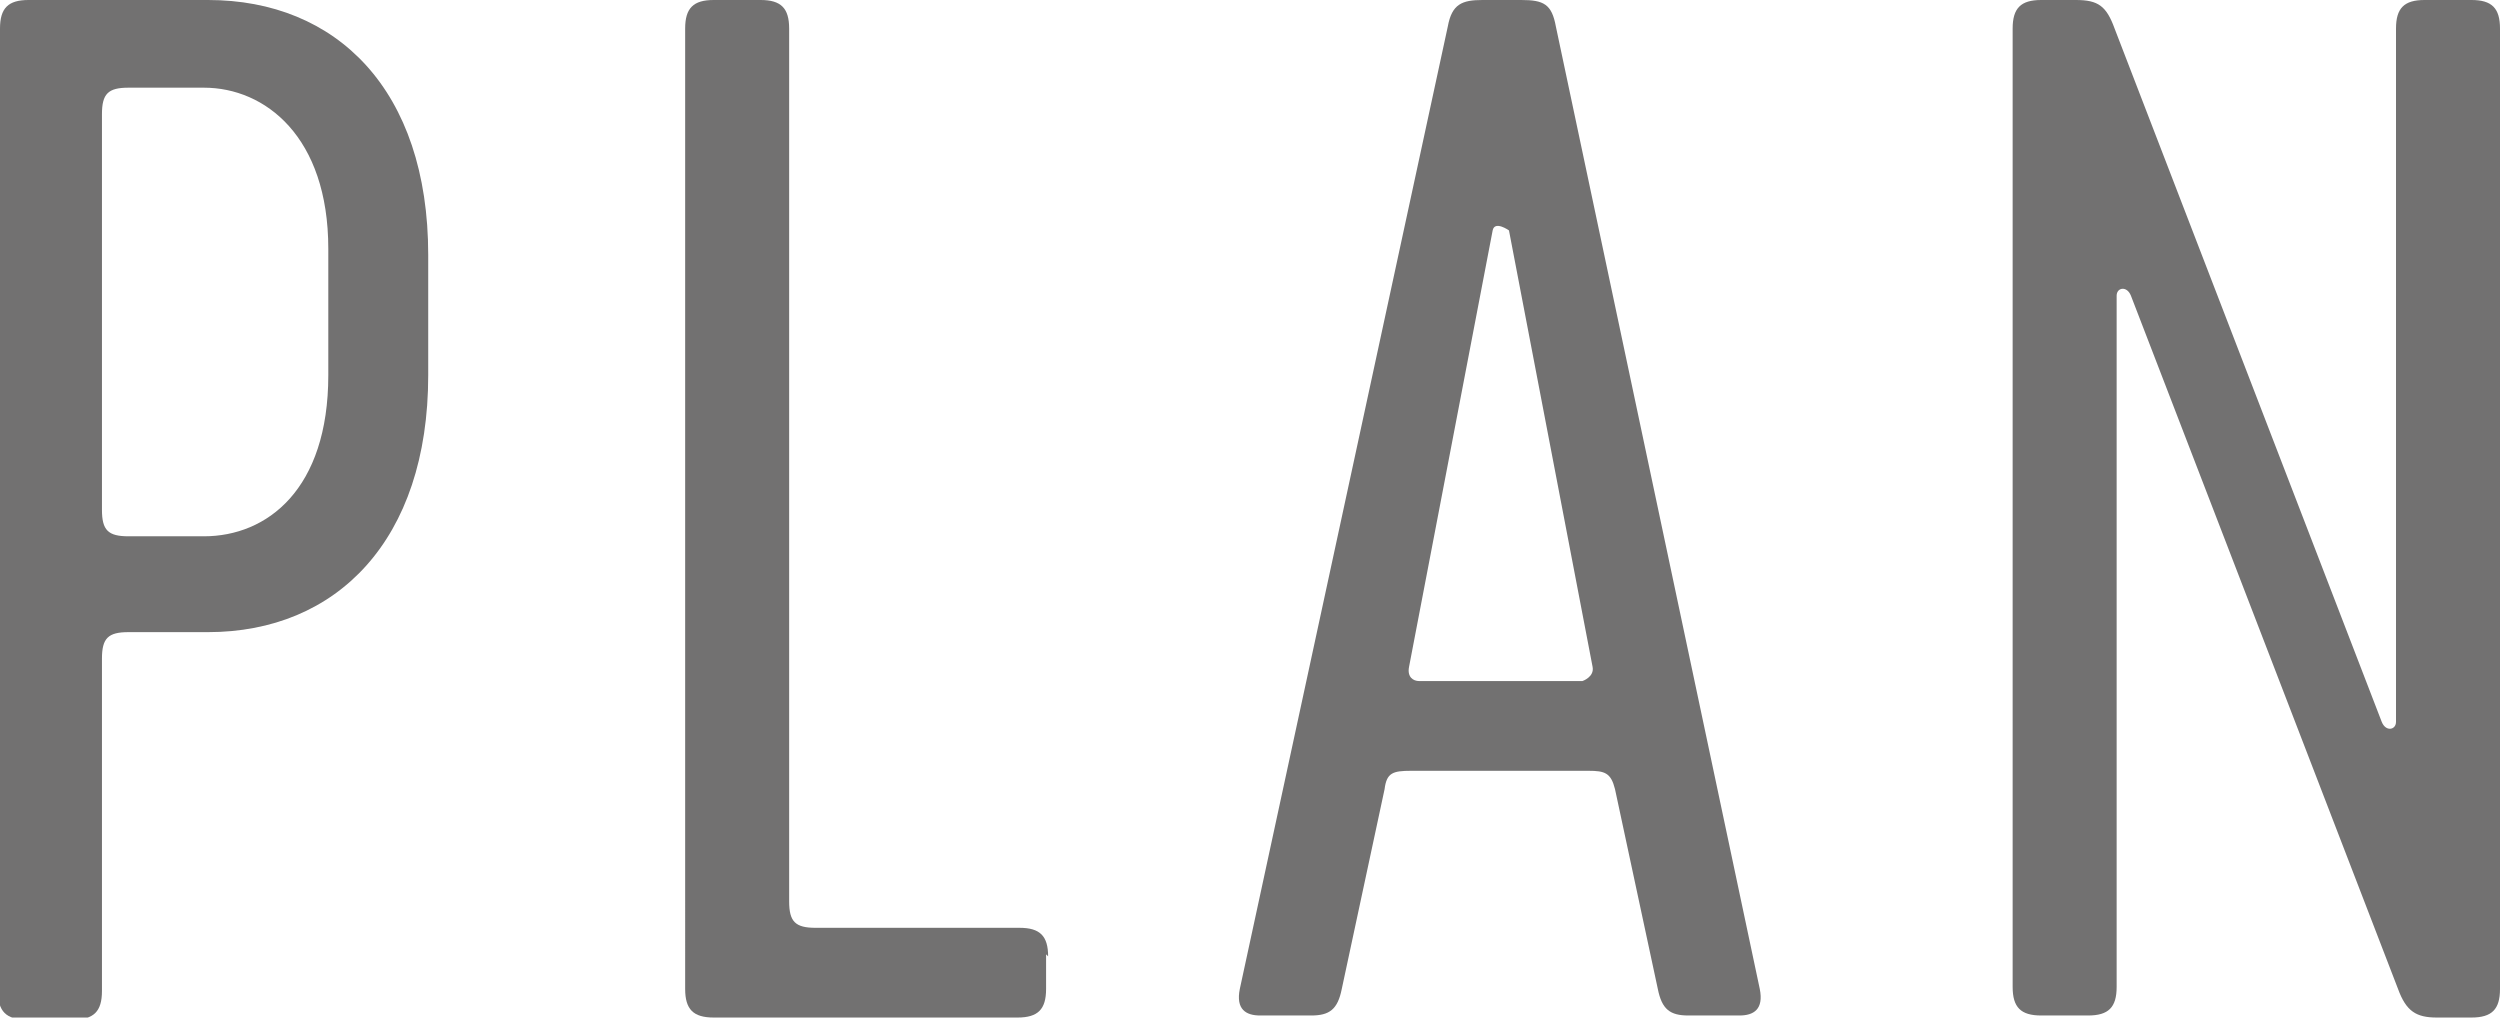
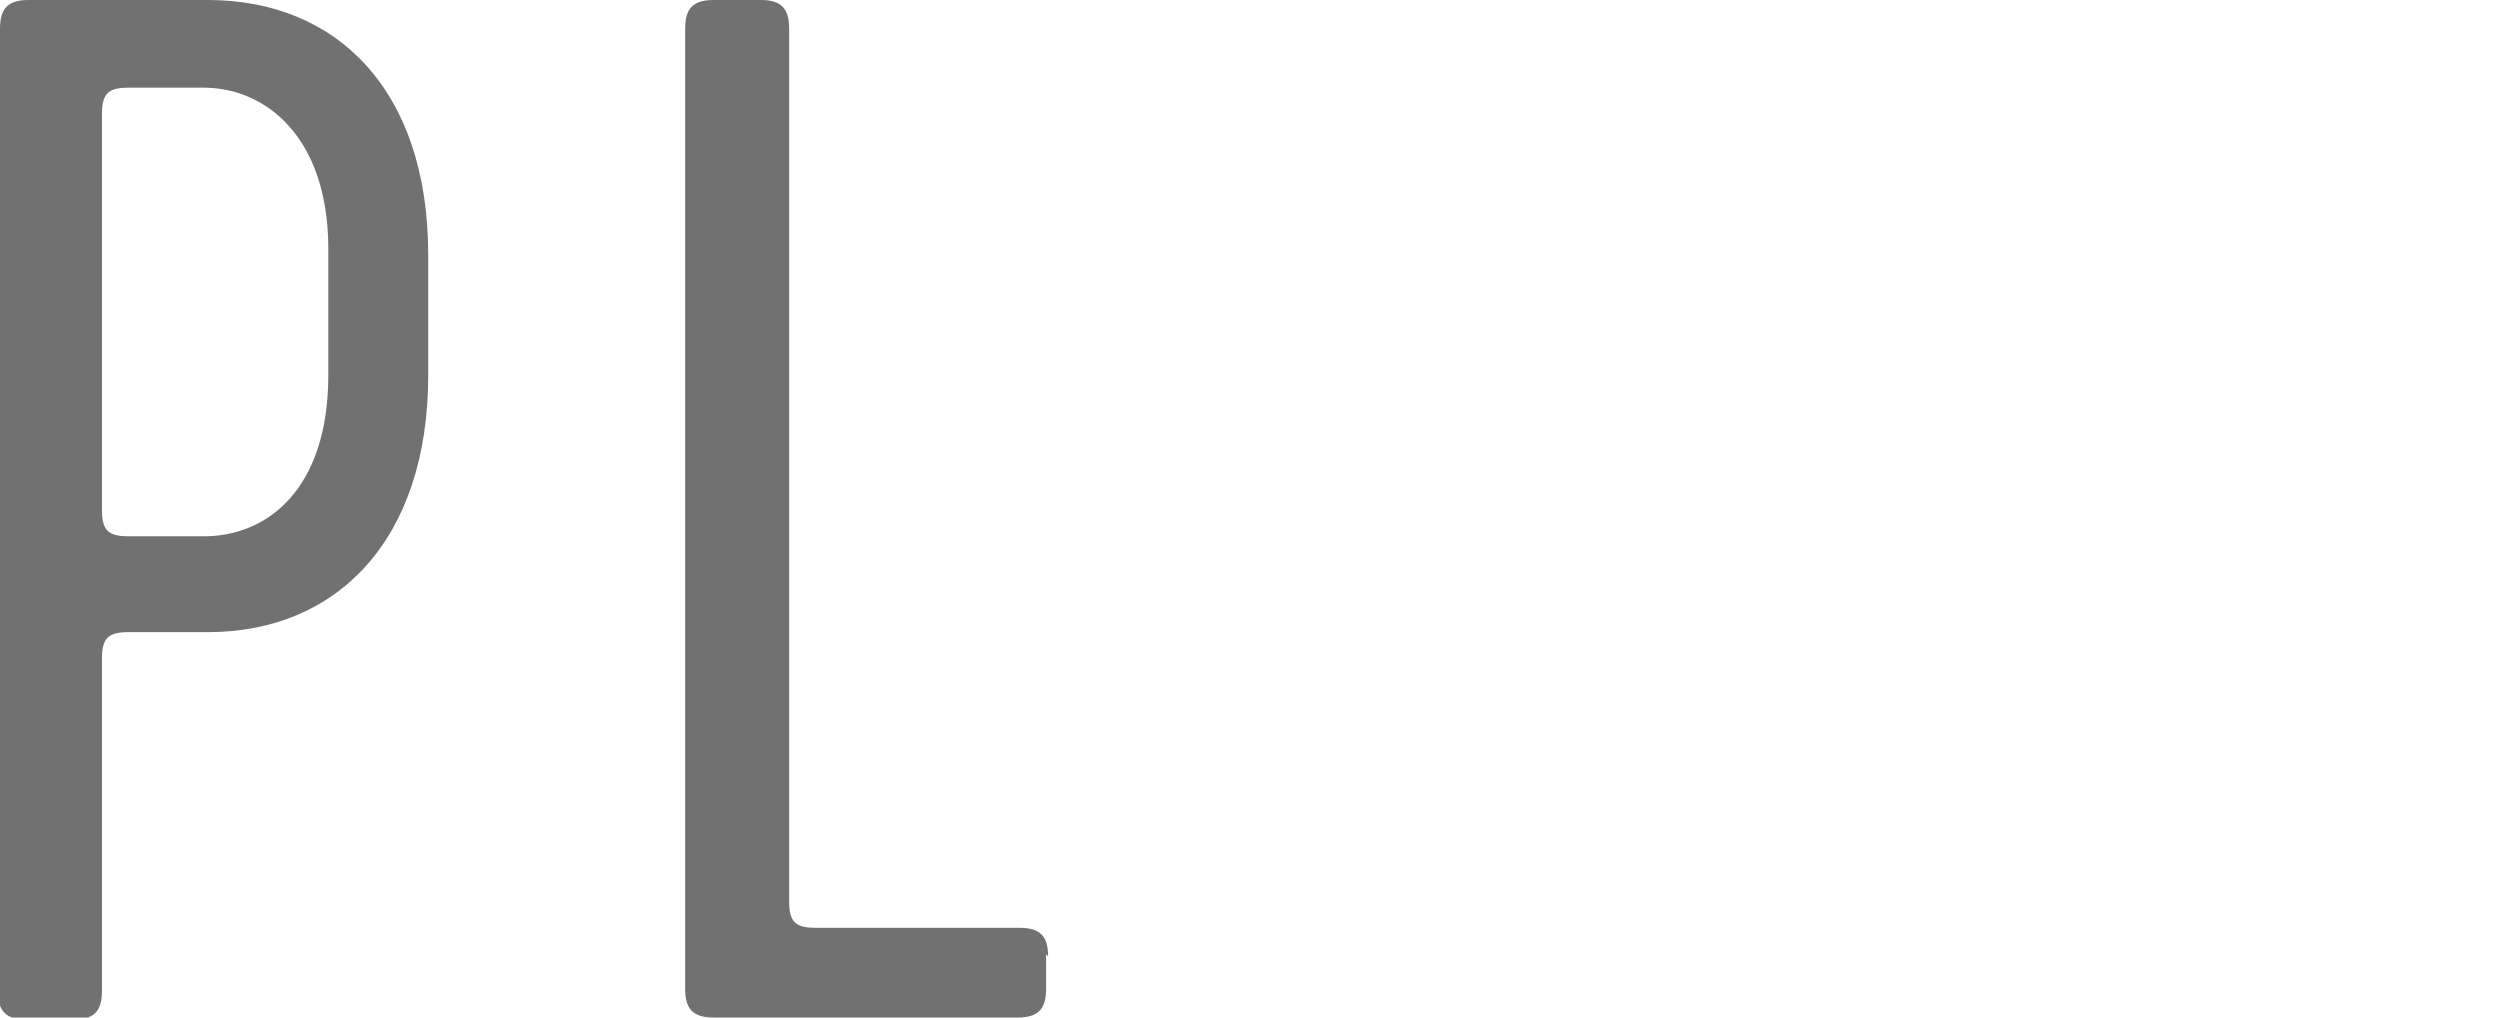
<svg xmlns="http://www.w3.org/2000/svg" id="_レイヤー_2" data-name="レイヤー 2" viewBox="0 0 12.26 4.99">
  <defs>
    <style>
      .cls-1 {
        fill: #727171;
        stroke-width: 0px;
      }
    </style>
  </defs>
  <g id="_レイヤー_1-2" data-name="レイヤー 1">
    <g>
      <path class="cls-1" d="M0,4.85V.14c0-.1.04-.14.14-.14h.88c.63,0,1.08.44,1.08,1.25v.59c0,.81-.45,1.26-1.08,1.26h-.39c-.1,0-.13.03-.13.13v1.63c0,.1-.04.14-.14.14h-.23c-.1,0-.14-.04-.14-.14ZM1,2.63c.31,0,.61-.23.61-.79v-.62c0-.55-.31-.79-.61-.79h-.37c-.1,0-.13.03-.13.13v1.94c0,.1.03.13.13.13h.37Z" />
      <path class="cls-1" d="M5.13,4.68v.17c0,.1-.04.14-.14.14h-1.49c-.1,0-.14-.04-.14-.14V.14c0-.1.04-.14.14-.14h.23c.1,0,.14.04.14.14v4.28c0,.1.03.13.13.13h1c.1,0,.14.04.14.14Z" />
-       <path class="cls-1" d="M7.1.13c.02-.11.07-.13.17-.13h.19c.11,0,.15.02.17.13l1,4.72c.02.1-.03.13-.1.13h-.25c-.09,0-.13-.03-.15-.13l-.21-.98c-.02-.08-.05-.09-.13-.09h-.87c-.09,0-.12.01-.13.09l-.21.98c-.02.1-.06.13-.15.13h-.25c-.07,0-.12-.03-.1-.13L7.1.13ZM6.96,3.34h.8s.06-.02.05-.07l-.41-2.14s-.07-.05-.08,0l-.41,2.14c-.01.05.02.07.05.07Z" />
-       <path class="cls-1" d="M12.26.14v4.71c0,.1-.04.14-.14.14h-.17c-.1,0-.15-.03-.19-.14l-1.31-3.4c-.02-.05-.07-.04-.07,0v3.39c0,.1-.04.14-.14.14h-.23c-.1,0-.14-.04-.14-.14V.14c0-.1.04-.14.14-.14h.17c.11,0,.15.03.19.14l1.31,3.4c.02.05.07.04.07,0V.14c0-.1.04-.14.14-.14h.23c.1,0,.14.04.14.14Z" />
    </g>
  </g>
</svg>